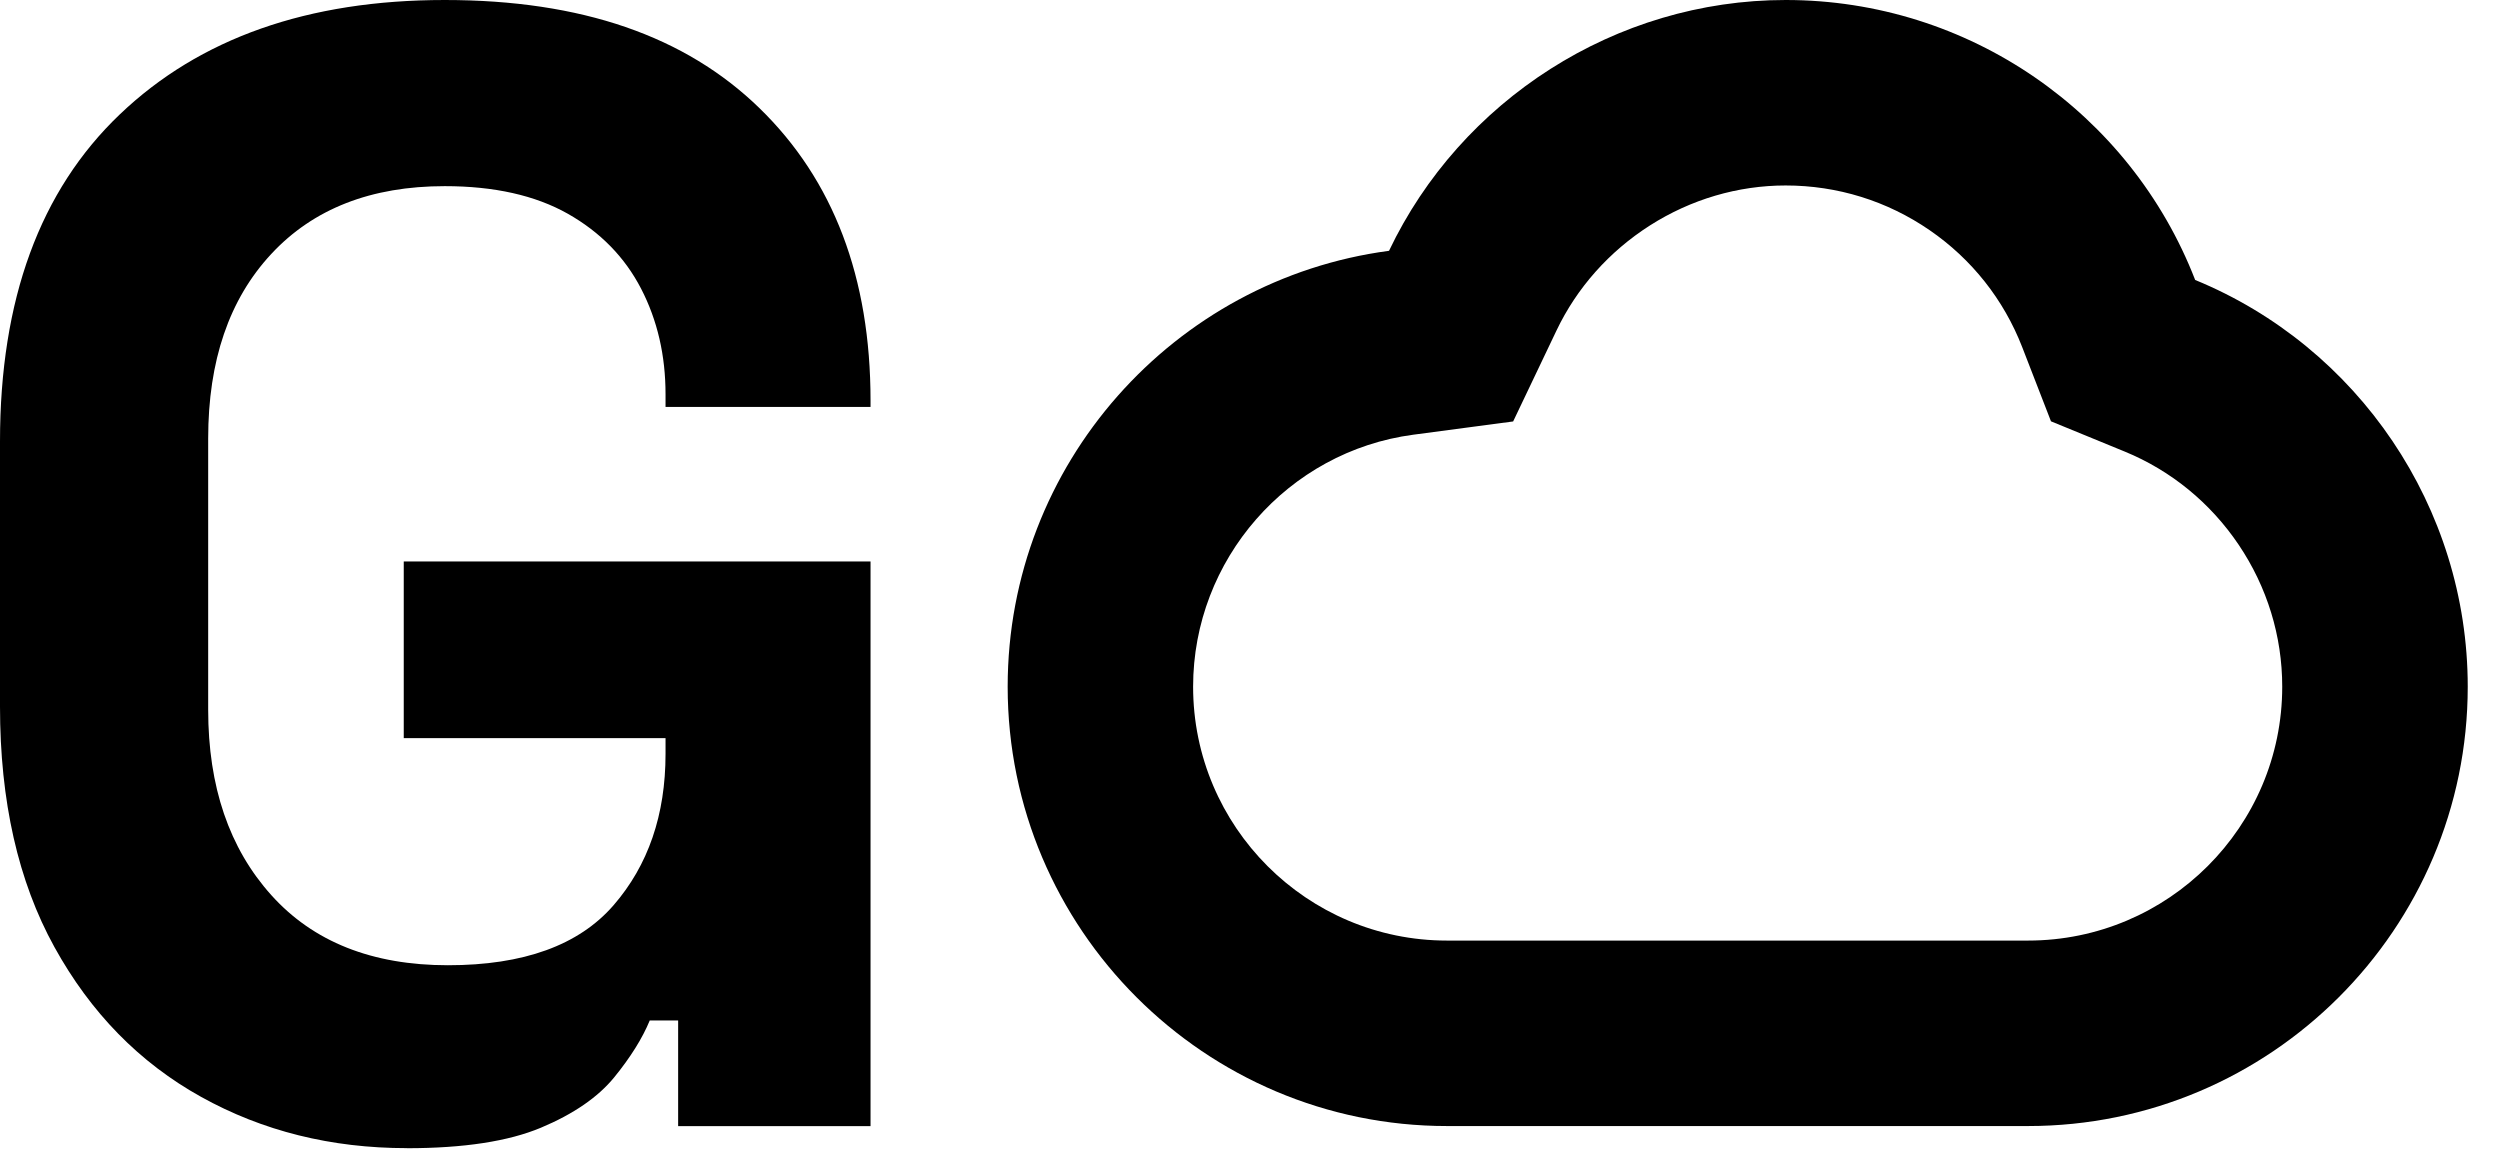
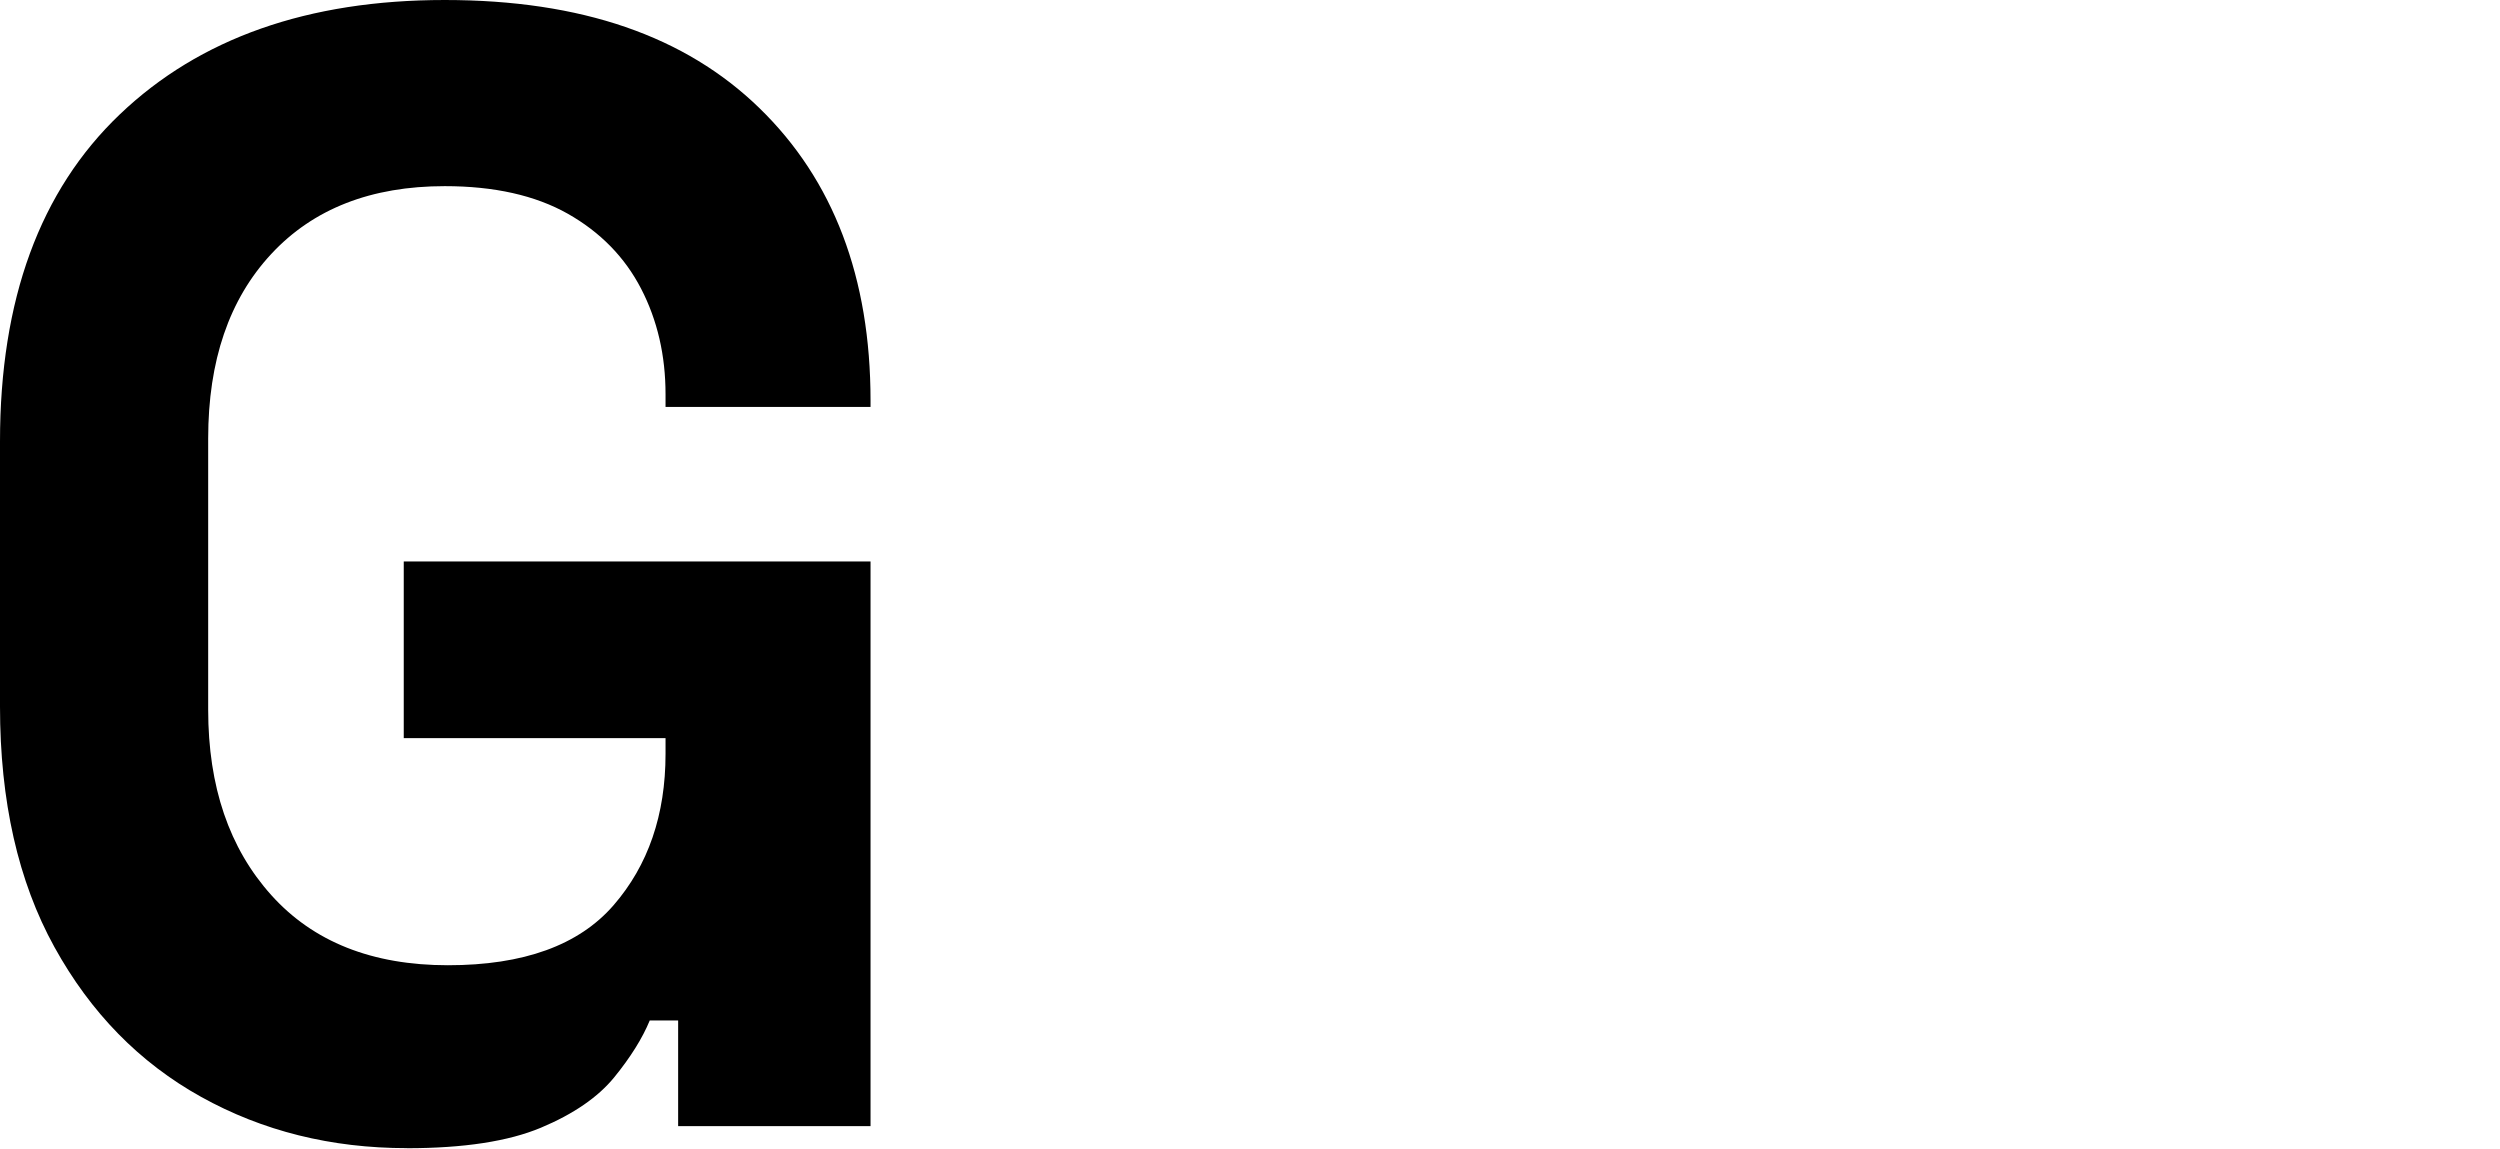
<svg xmlns="http://www.w3.org/2000/svg" width="74" height="34" viewBox="0 0 74 34" fill="none">
-   <path d="M52.855 5.49C54.386 5.49 55.858 5.947 57.115 6.812C58.363 7.669 59.31 8.867 59.856 10.272L60.709 12.471L62.891 13.366C64.26 13.928 65.427 14.882 66.265 16.125C67.108 17.376 67.554 18.829 67.554 20.326C67.554 24.47 64.178 27.841 60.029 27.841H42.831C38.687 27.841 35.316 24.469 35.316 20.326C35.316 16.566 38.119 13.36 41.836 12.867L44.789 12.475L46.071 9.786C46.675 8.518 47.633 7.442 48.84 6.672C50.055 5.899 51.443 5.49 52.856 5.49M52.856 0C47.816 0 43.237 2.971 41.115 7.424C34.752 8.268 29.827 13.732 29.827 20.326C29.827 27.497 35.661 33.331 42.832 33.331H60.031C67.207 33.331 73.045 27.497 73.045 20.326C73.045 15.014 69.795 10.264 64.977 8.287C63.058 3.339 58.274 0 52.857 0H52.856Z" fill="black" />
  <path d="M12.044 33.985C9.803 33.985 7.772 33.479 5.952 32.467C4.131 31.456 2.684 29.978 1.611 28.033C0.537 26.088 0 23.714 0 20.913V13.07C0 8.868 1.182 5.641 3.548 3.384C5.913 1.128 9.118 0 13.165 0C17.21 0 20.284 1.067 22.477 3.198C24.671 5.329 25.768 8.217 25.768 11.858V12.045H19.7V11.671C19.7 10.52 19.459 9.477 18.976 8.544C18.493 7.611 17.769 6.871 16.806 6.326C15.841 5.782 14.627 5.51 13.165 5.51C10.986 5.51 9.273 6.179 8.029 7.518C6.784 8.856 6.162 10.676 6.162 12.979V21.009C6.162 23.28 6.784 25.109 8.029 26.494C9.273 27.879 11.018 28.571 13.258 28.571C15.498 28.571 17.132 27.98 18.16 26.797C19.187 25.614 19.7 24.12 19.7 22.315V21.849H11.951V16.62H25.768V33.333H20.073V30.205H19.233C19.014 30.735 18.664 31.295 18.183 31.886C17.701 32.477 16.977 32.975 16.012 33.38C15.048 33.784 13.725 33.987 12.045 33.987L12.044 33.985Z" fill="black" />
</svg>